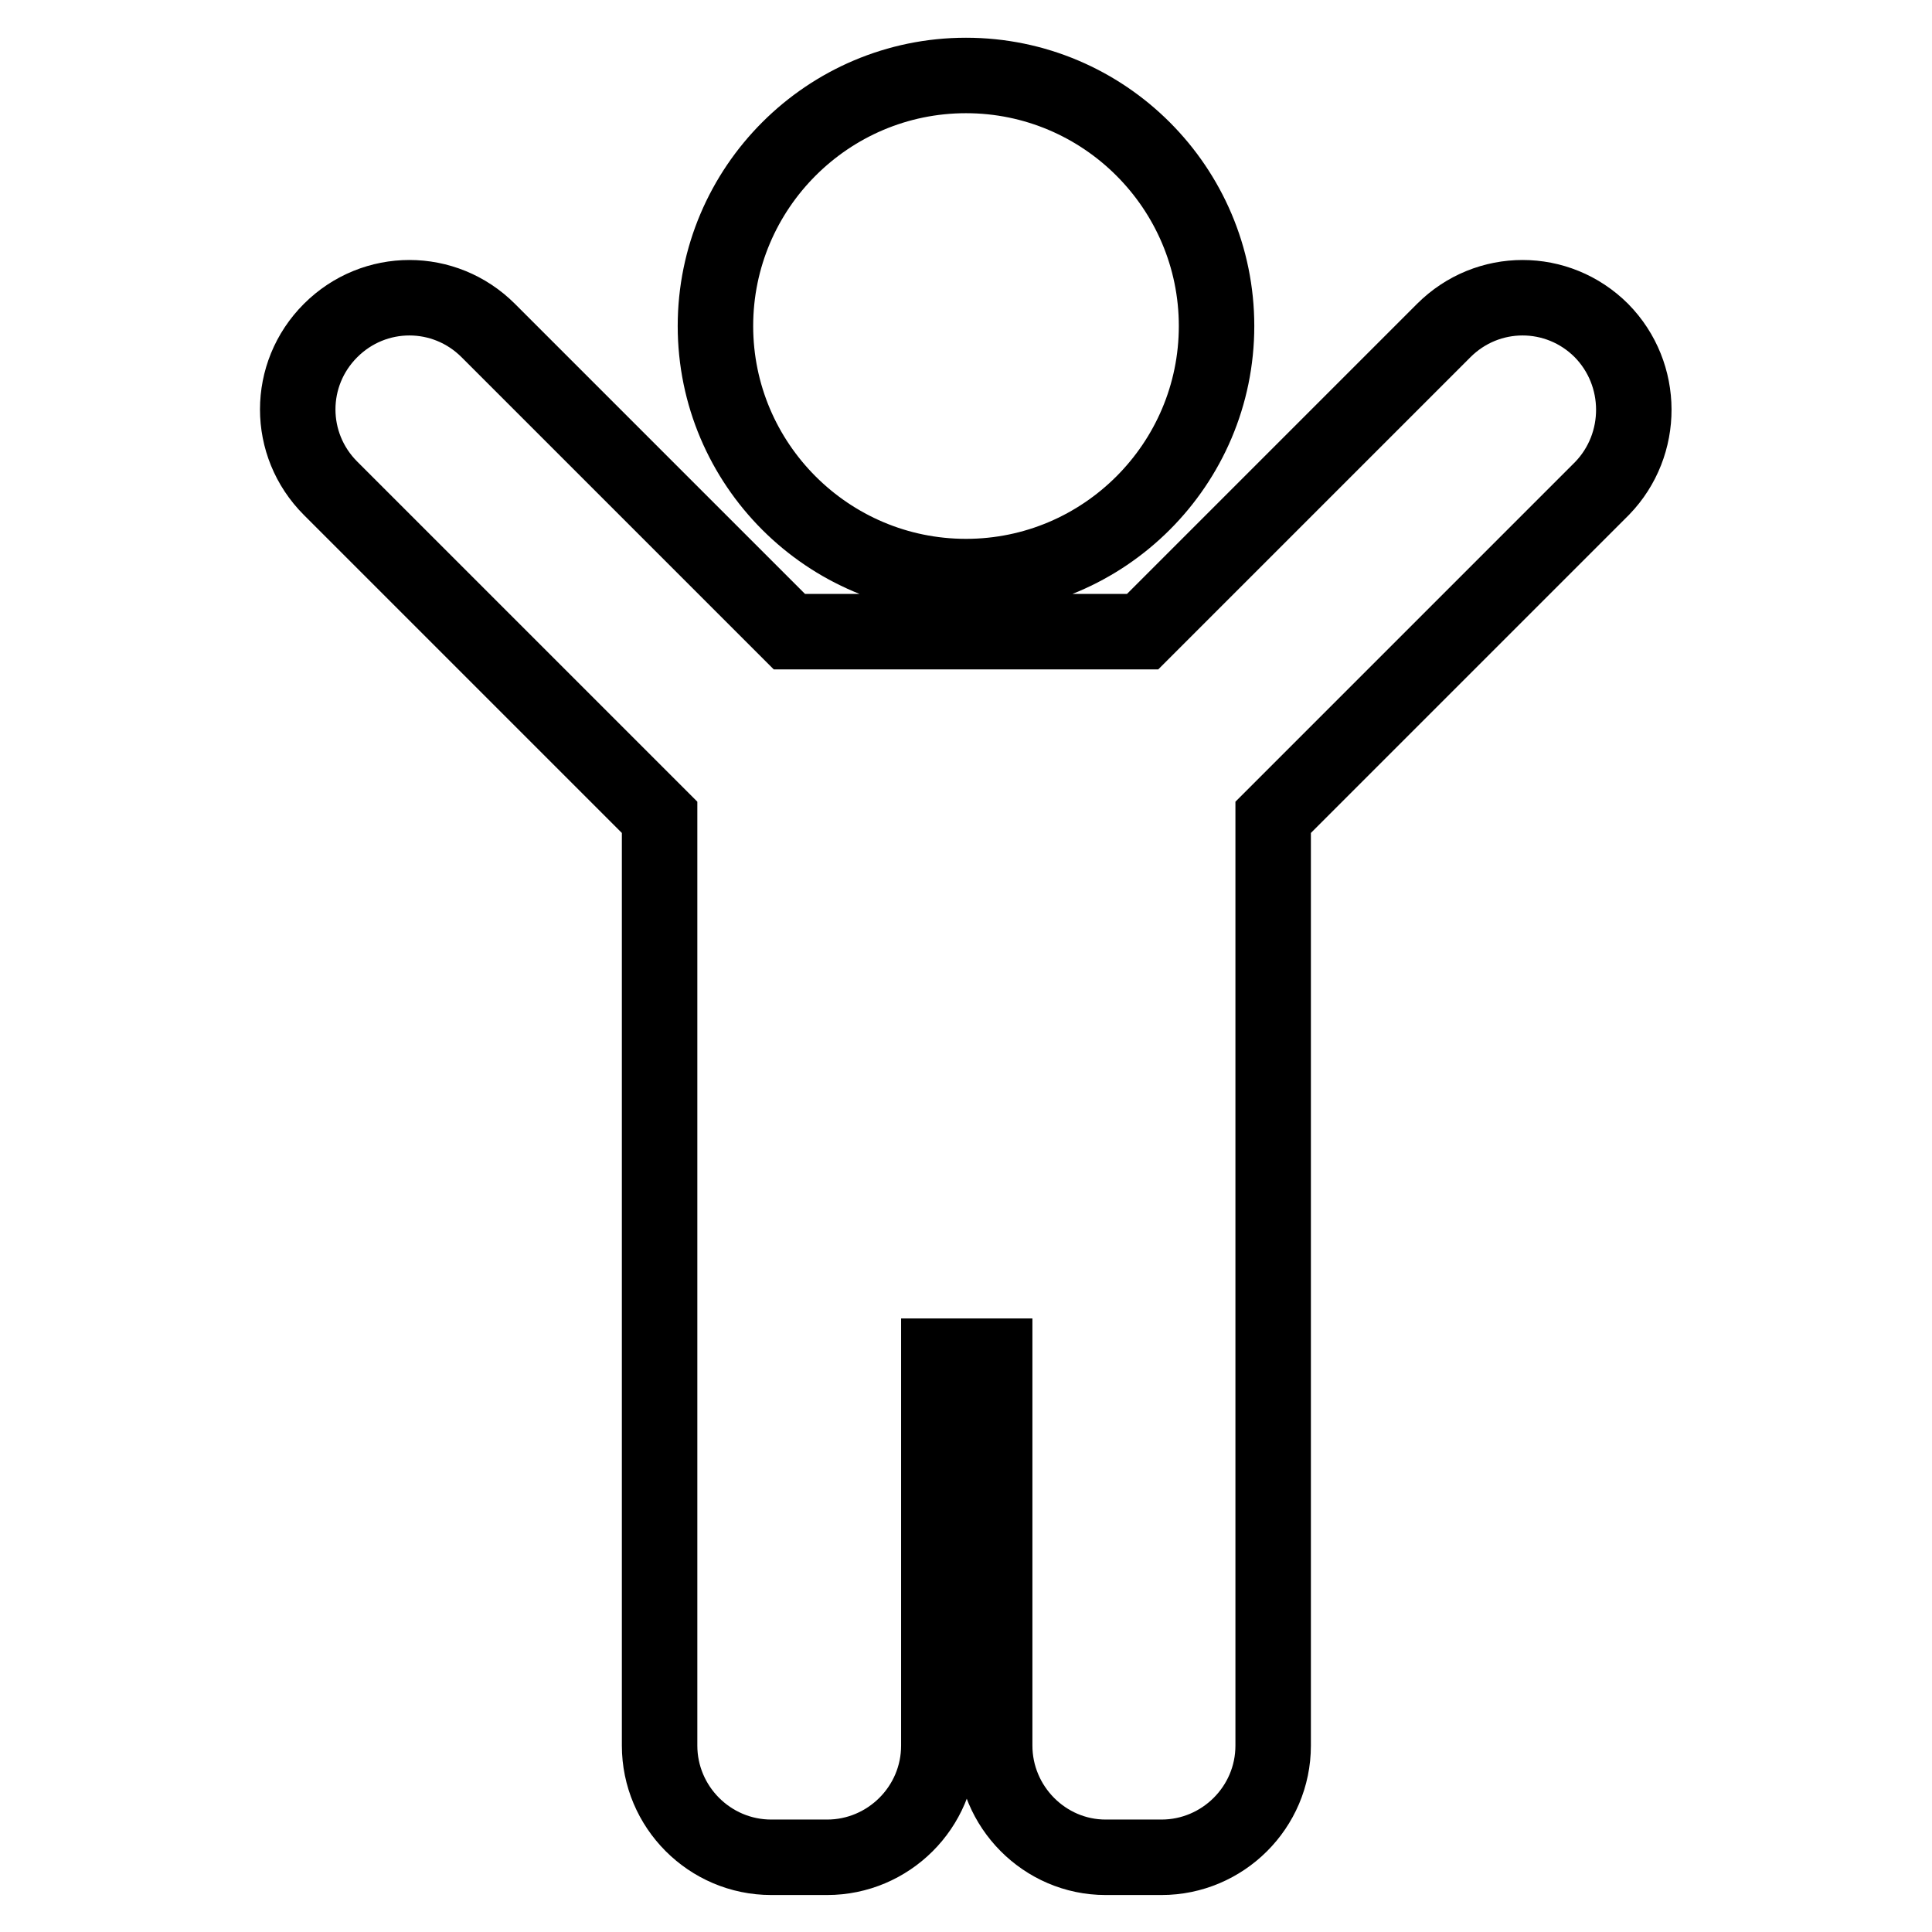
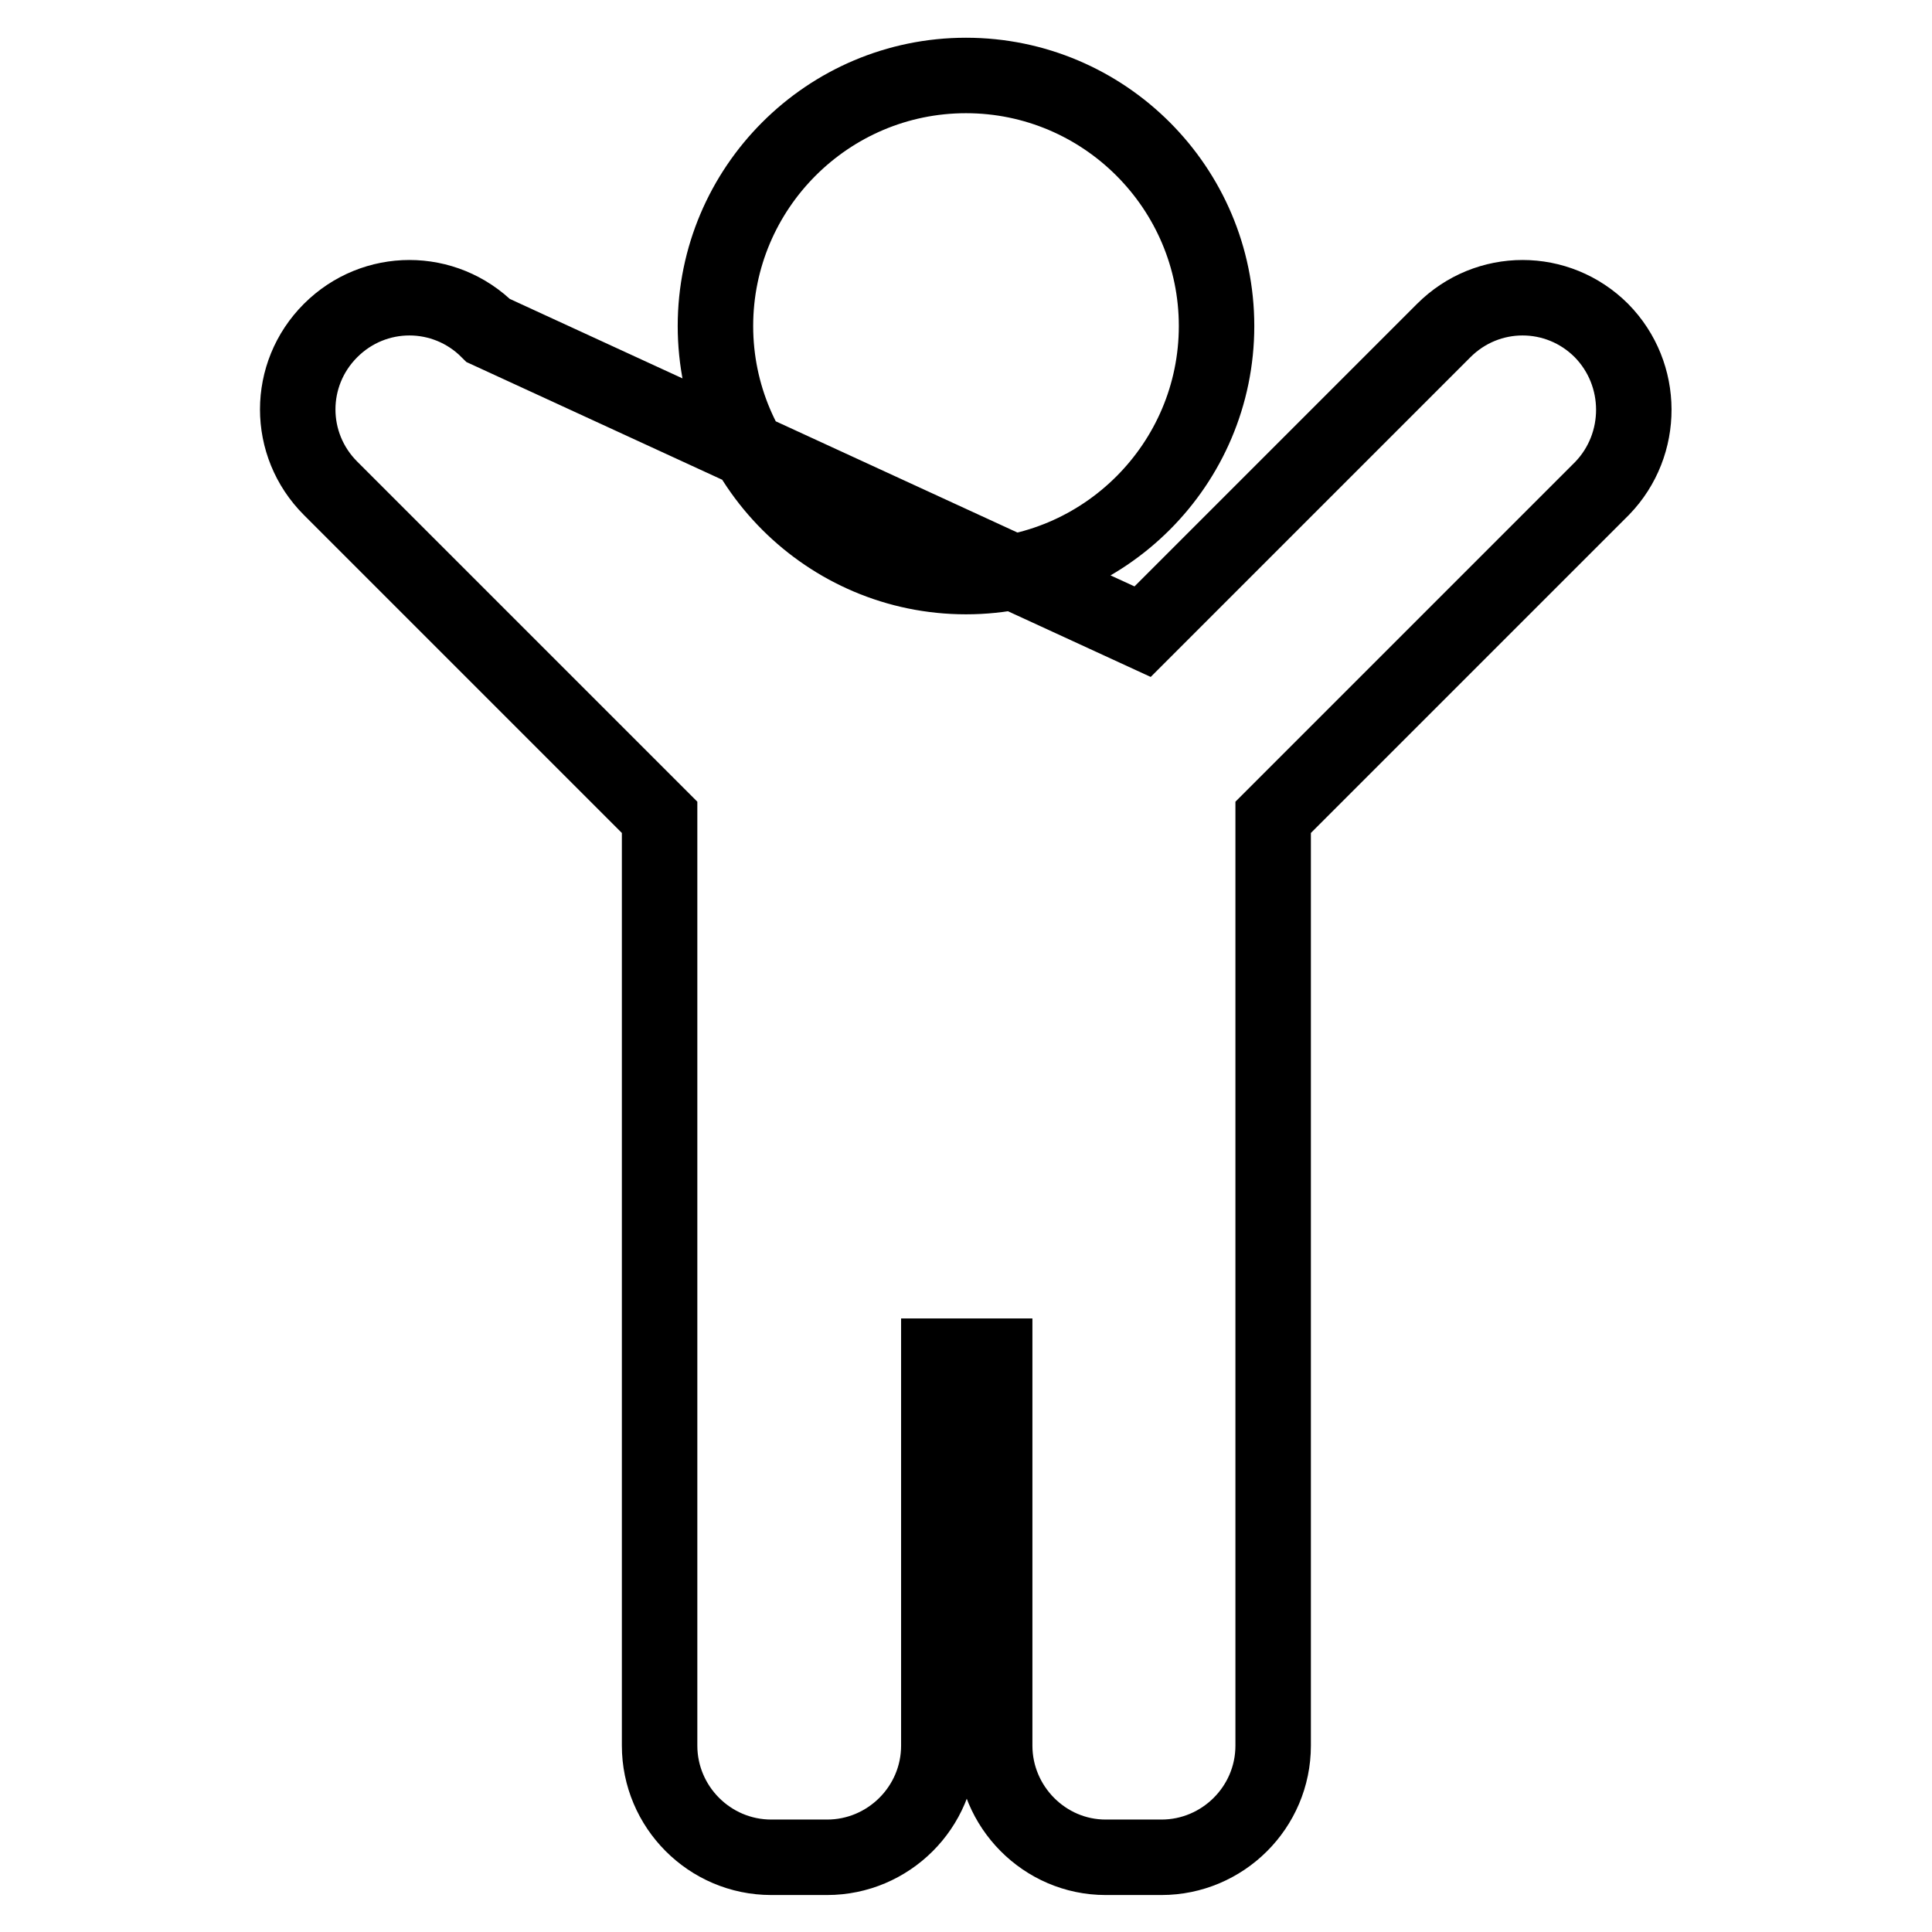
<svg xmlns="http://www.w3.org/2000/svg" version="1.1" x="0px" y="0px" viewBox="0 0 256 256" enable-background="new 0 0 256 256" xml:space="preserve">
  <g>
-     <path stroke-width="10" fill-opacity="0" stroke="#000000" d="M94.8,43.2C94.8,24.9,109.7,10,128,10c18.3,0,33.2,14.9,33.2,33.2c0,18.3-14.9,33.2-33.2,33.2 C109.7,76.4,94.8,61.5,94.8,43.2z M212.2,43.8c-5.8-5.8-15.1-5.8-20.9,0l-39.9,39.9h-46.8L64.7,43.8c-5.8-5.8-15.1-5.8-20.9,0 c-5.8,5.8-5.8,15.1,0,20.9l43.6,43.6v123c0,8.1,6.6,14.8,14.8,14.8h7.4c8.1,0,14.8-6.6,14.8-14.8v-51.6h7.4v51.6 c0,8.1,6.6,14.8,14.7,14.8h7.4c8.1,0,14.8-6.6,14.8-14.8v-123l43.6-43.6C217.9,58.9,217.9,49.6,212.2,43.8z" />
+     <path stroke-width="10" fill-opacity="0" stroke="#000000" d="M94.8,43.2C94.8,24.9,109.7,10,128,10c18.3,0,33.2,14.9,33.2,33.2c0,18.3-14.9,33.2-33.2,33.2 C109.7,76.4,94.8,61.5,94.8,43.2z M212.2,43.8c-5.8-5.8-15.1-5.8-20.9,0l-39.9,39.9L64.7,43.8c-5.8-5.8-15.1-5.8-20.9,0 c-5.8,5.8-5.8,15.1,0,20.9l43.6,43.6v123c0,8.1,6.6,14.8,14.8,14.8h7.4c8.1,0,14.8-6.6,14.8-14.8v-51.6h7.4v51.6 c0,8.1,6.6,14.8,14.7,14.8h7.4c8.1,0,14.8-6.6,14.8-14.8v-123l43.6-43.6C217.9,58.9,217.9,49.6,212.2,43.8z" />
  </g>
</svg>